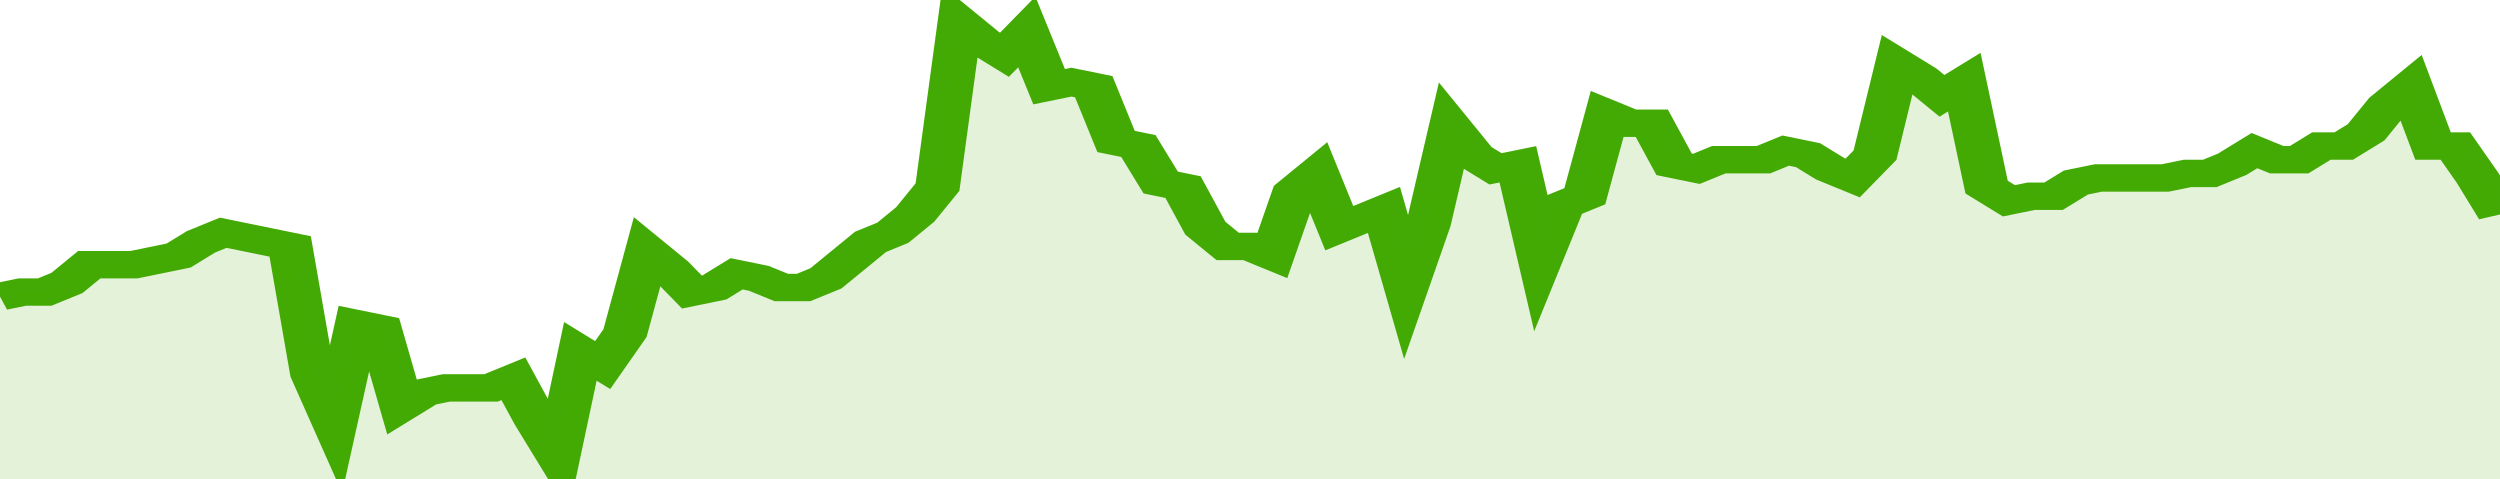
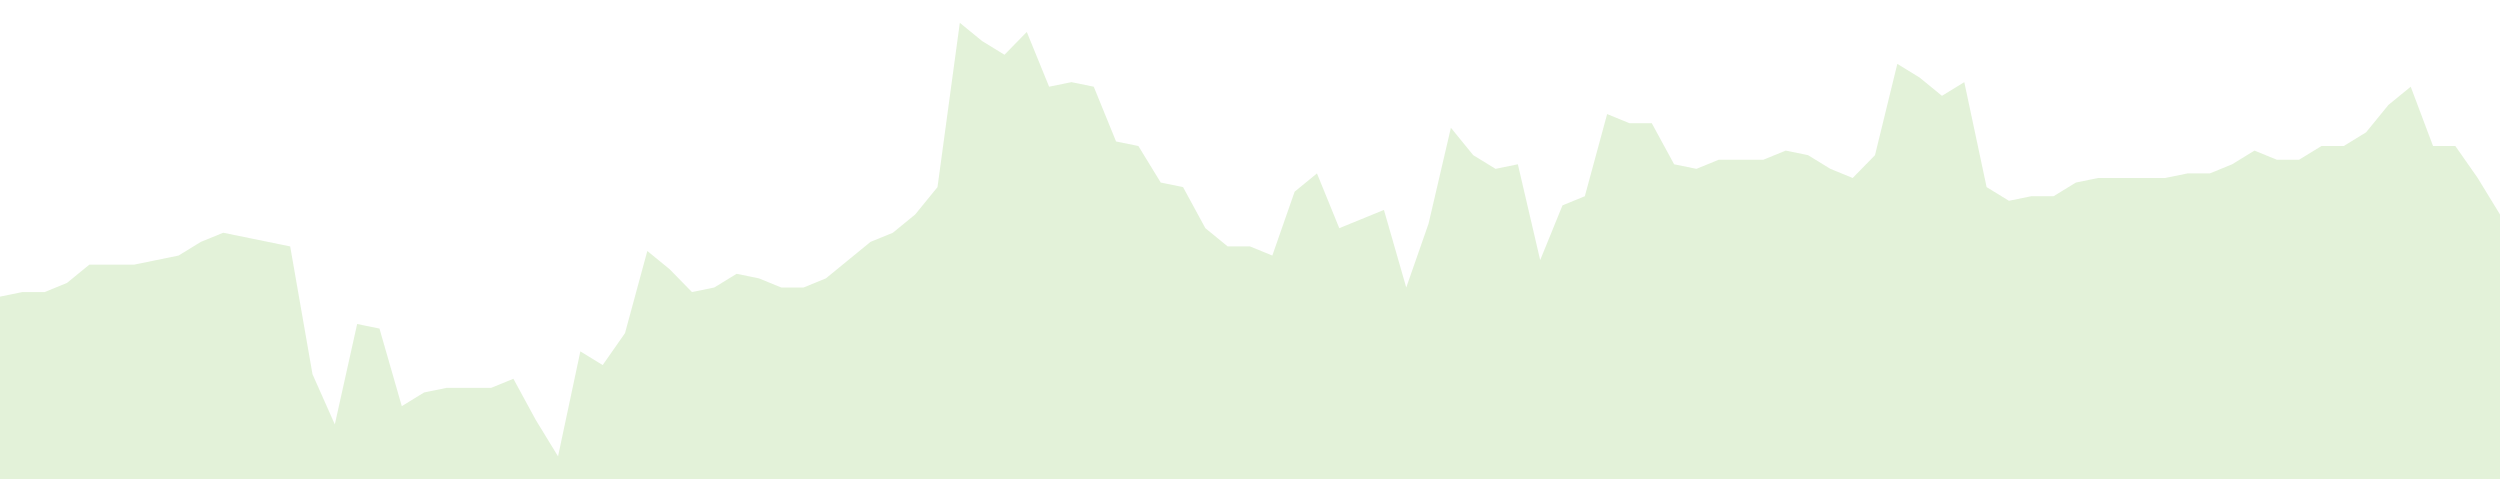
<svg xmlns="http://www.w3.org/2000/svg" viewBox="0 0 336 105" width="120" height="23" preserveAspectRatio="none">
-   <polyline fill="none" stroke="#43AA05" stroke-width="6" points="0, 65 3, 64 6, 64 9, 62 12, 58 15, 58 18, 58 21, 57 24, 56 27, 53 30, 51 33, 52 36, 53 39, 54 42, 82 45, 93 48, 71 51, 72 54, 89 57, 86 60, 85 63, 85 66, 85 69, 83 72, 92 75, 100 78, 77 81, 80 84, 73 87, 55 90, 59 93, 64 96, 63 99, 60 102, 61 105, 63 108, 63 111, 61 114, 57 117, 53 120, 51 123, 47 126, 41 129, 5 132, 9 135, 12 138, 7 141, 19 144, 18 147, 19 150, 31 153, 32 156, 40 159, 41 162, 50 165, 54 168, 54 171, 56 174, 42 177, 38 180, 50 183, 48 186, 46 189, 63 192, 49 195, 28 198, 34 201, 37 204, 36 207, 57 210, 45 213, 43 216, 25 219, 27 222, 27 225, 36 228, 37 231, 35 234, 35 237, 35 240, 33 243, 34 246, 37 249, 39 252, 34 255, 14 258, 17 261, 21 264, 18 267, 41 270, 44 273, 43 276, 43 279, 40 282, 39 285, 39 288, 39 291, 39 294, 38 297, 38 300, 36 303, 33 306, 35 309, 35 312, 32 315, 32 318, 29 321, 23 324, 19 327, 32 330, 32 333, 39 336, 47 336, 47 "> </polyline>
  <polygon fill="#43AA05" opacity="0.15" points="0, 105 0, 65 3, 64 6, 64 9, 62 12, 58 15, 58 18, 58 21, 57 24, 56 27, 53 30, 51 33, 52 36, 53 39, 54 42, 82 45, 93 48, 71 51, 72 54, 89 57, 86 60, 85 63, 85 66, 85 69, 83 72, 92 75, 100 78, 77 81, 80 84, 73 87, 55 90, 59 93, 64 96, 63 99, 60 102, 61 105, 63 108, 63 111, 61 114, 57 117, 53 120, 51 123, 47 126, 41 129, 5 132, 9 135, 12 138, 7 141, 19 144, 18 147, 19 150, 31 153, 32 156, 40 159, 41 162, 50 165, 54 168, 54 171, 56 174, 42 177, 38 180, 50 183, 48 186, 46 189, 63 192, 49 195, 28 198, 34 201, 37 204, 36 207, 57 210, 45 213, 43 216, 25 219, 27 222, 27 225, 36 228, 37 231, 35 234, 35 237, 35 240, 33 243, 34 246, 37 249, 39 252, 34 255, 14 258, 17 261, 21 264, 18 267, 41 270, 44 273, 43 276, 43 279, 40 282, 39 285, 39 288, 39 291, 39 294, 38 297, 38 300, 36 303, 33 306, 35 309, 35 312, 32 315, 32 318, 29 321, 23 324, 19 327, 32 330, 32 333, 39 336, 47 336, 105 " />
</svg>